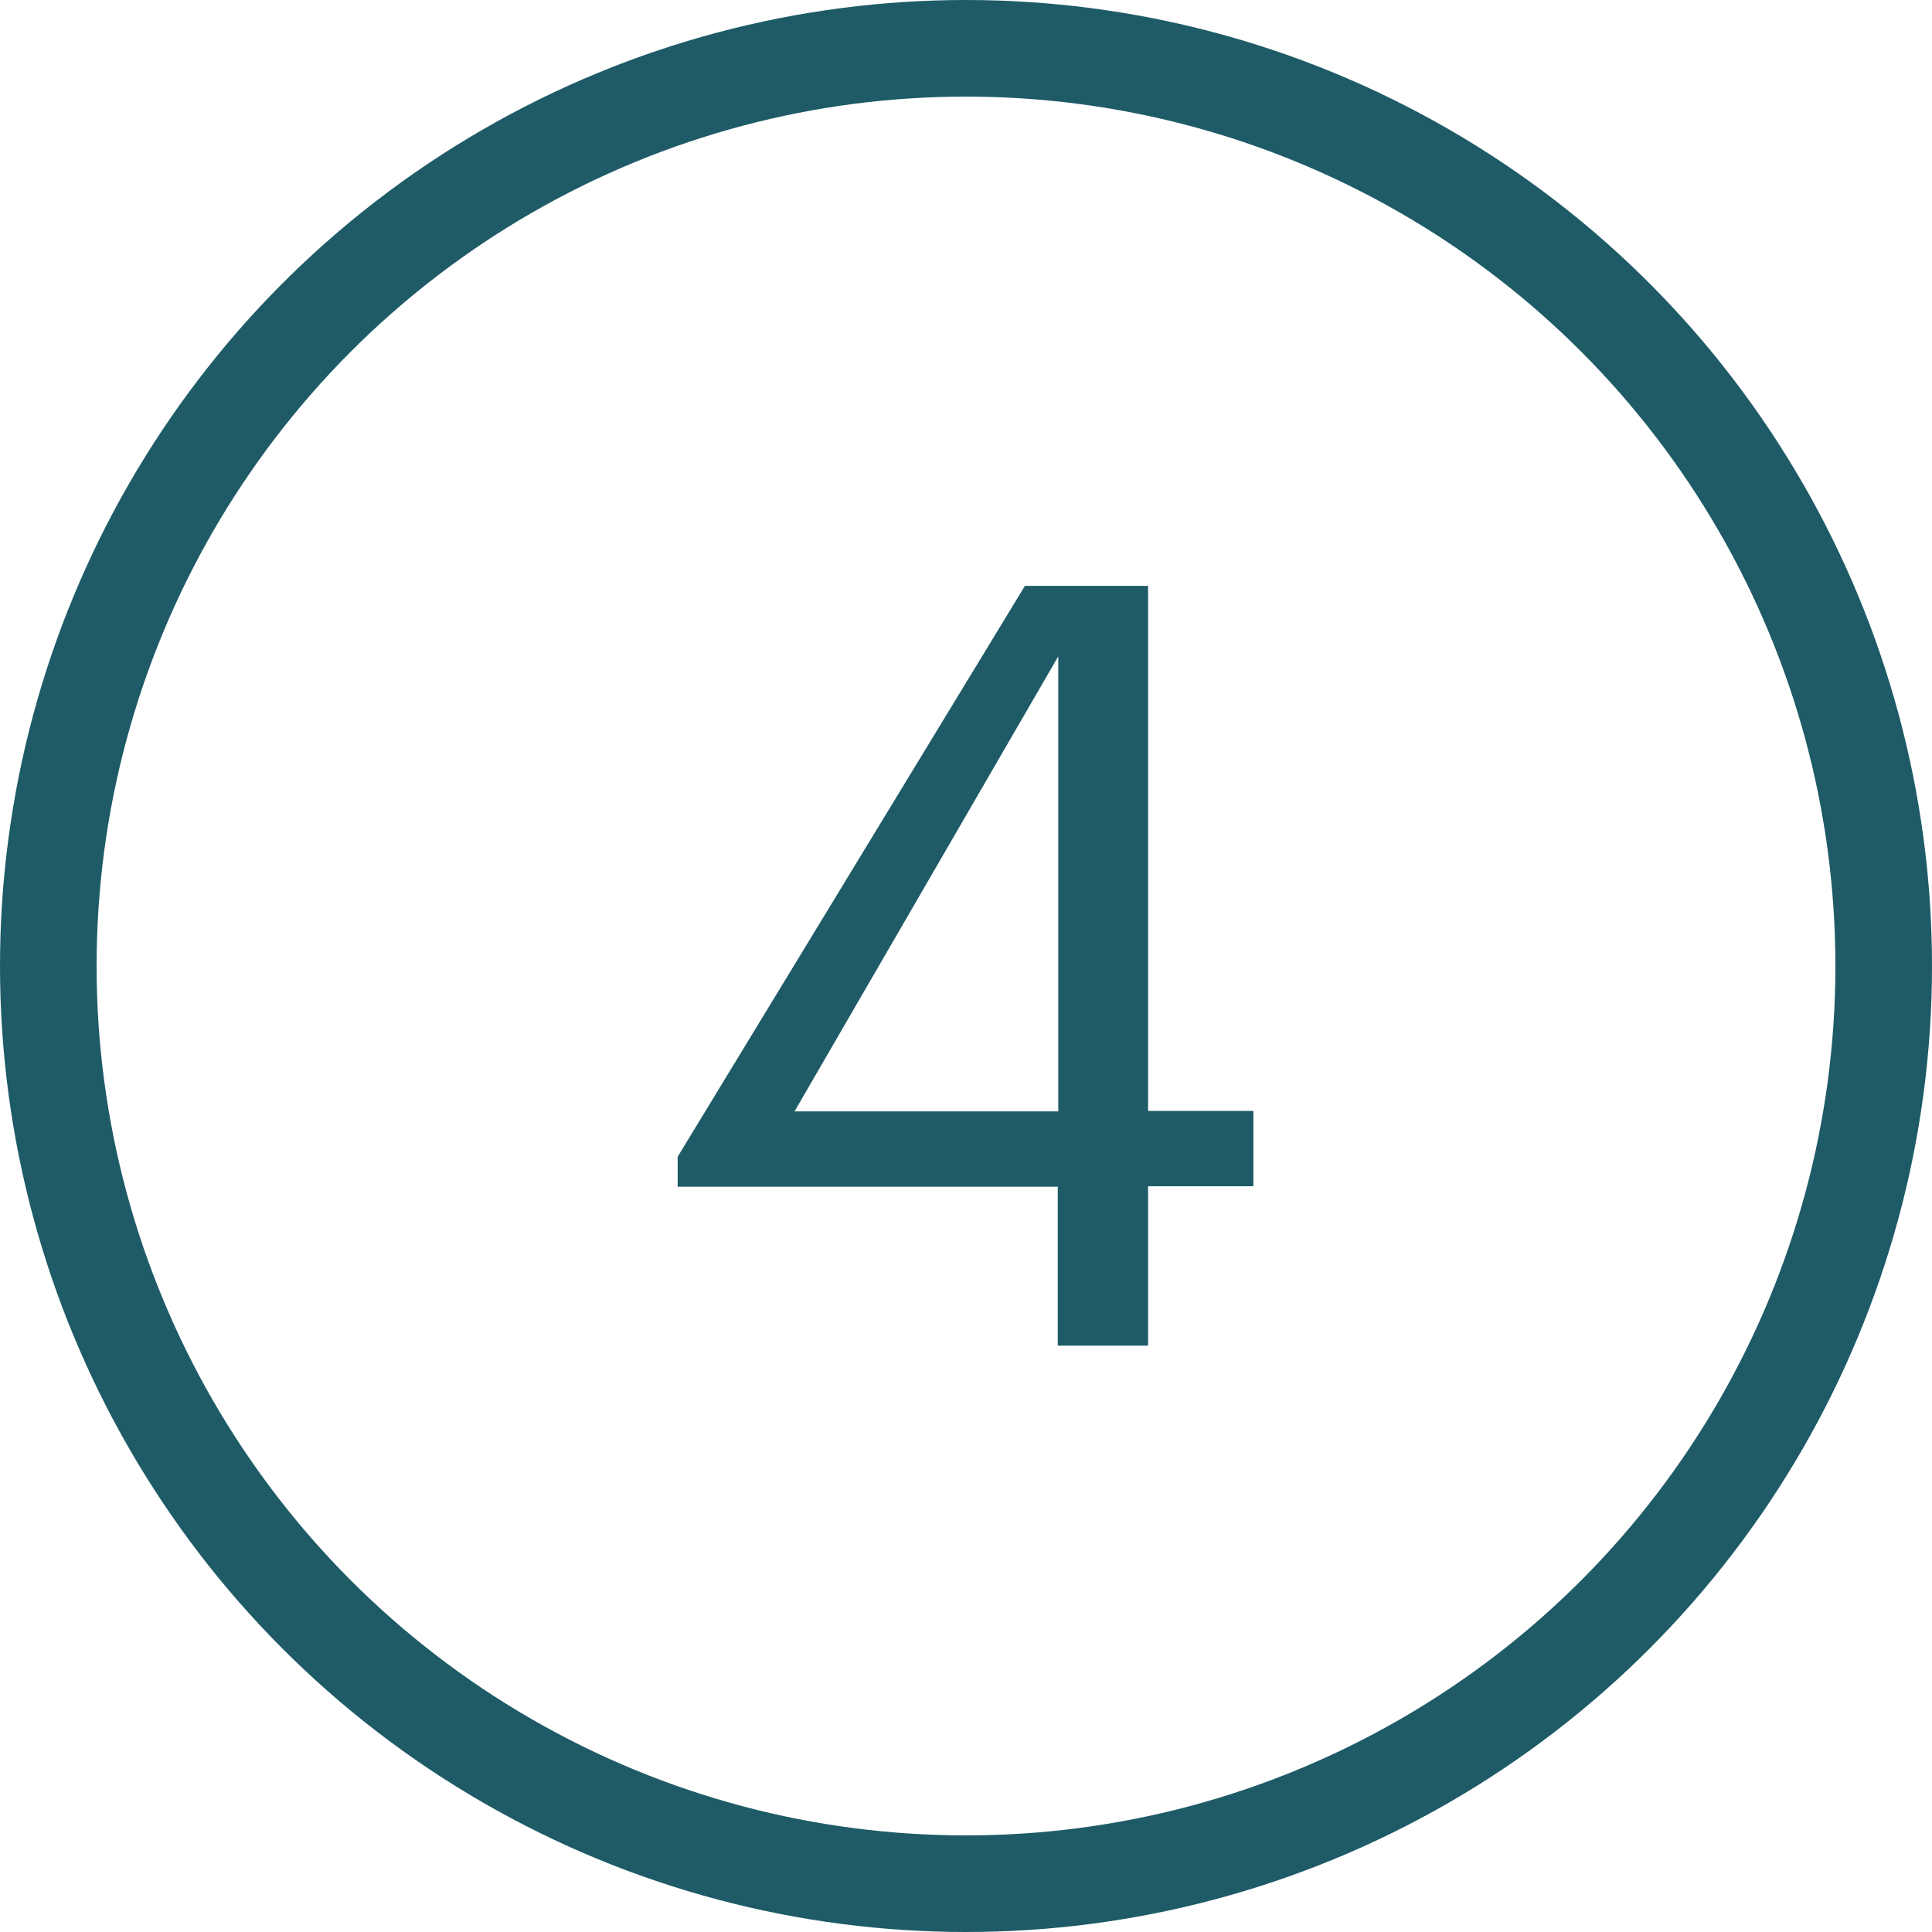
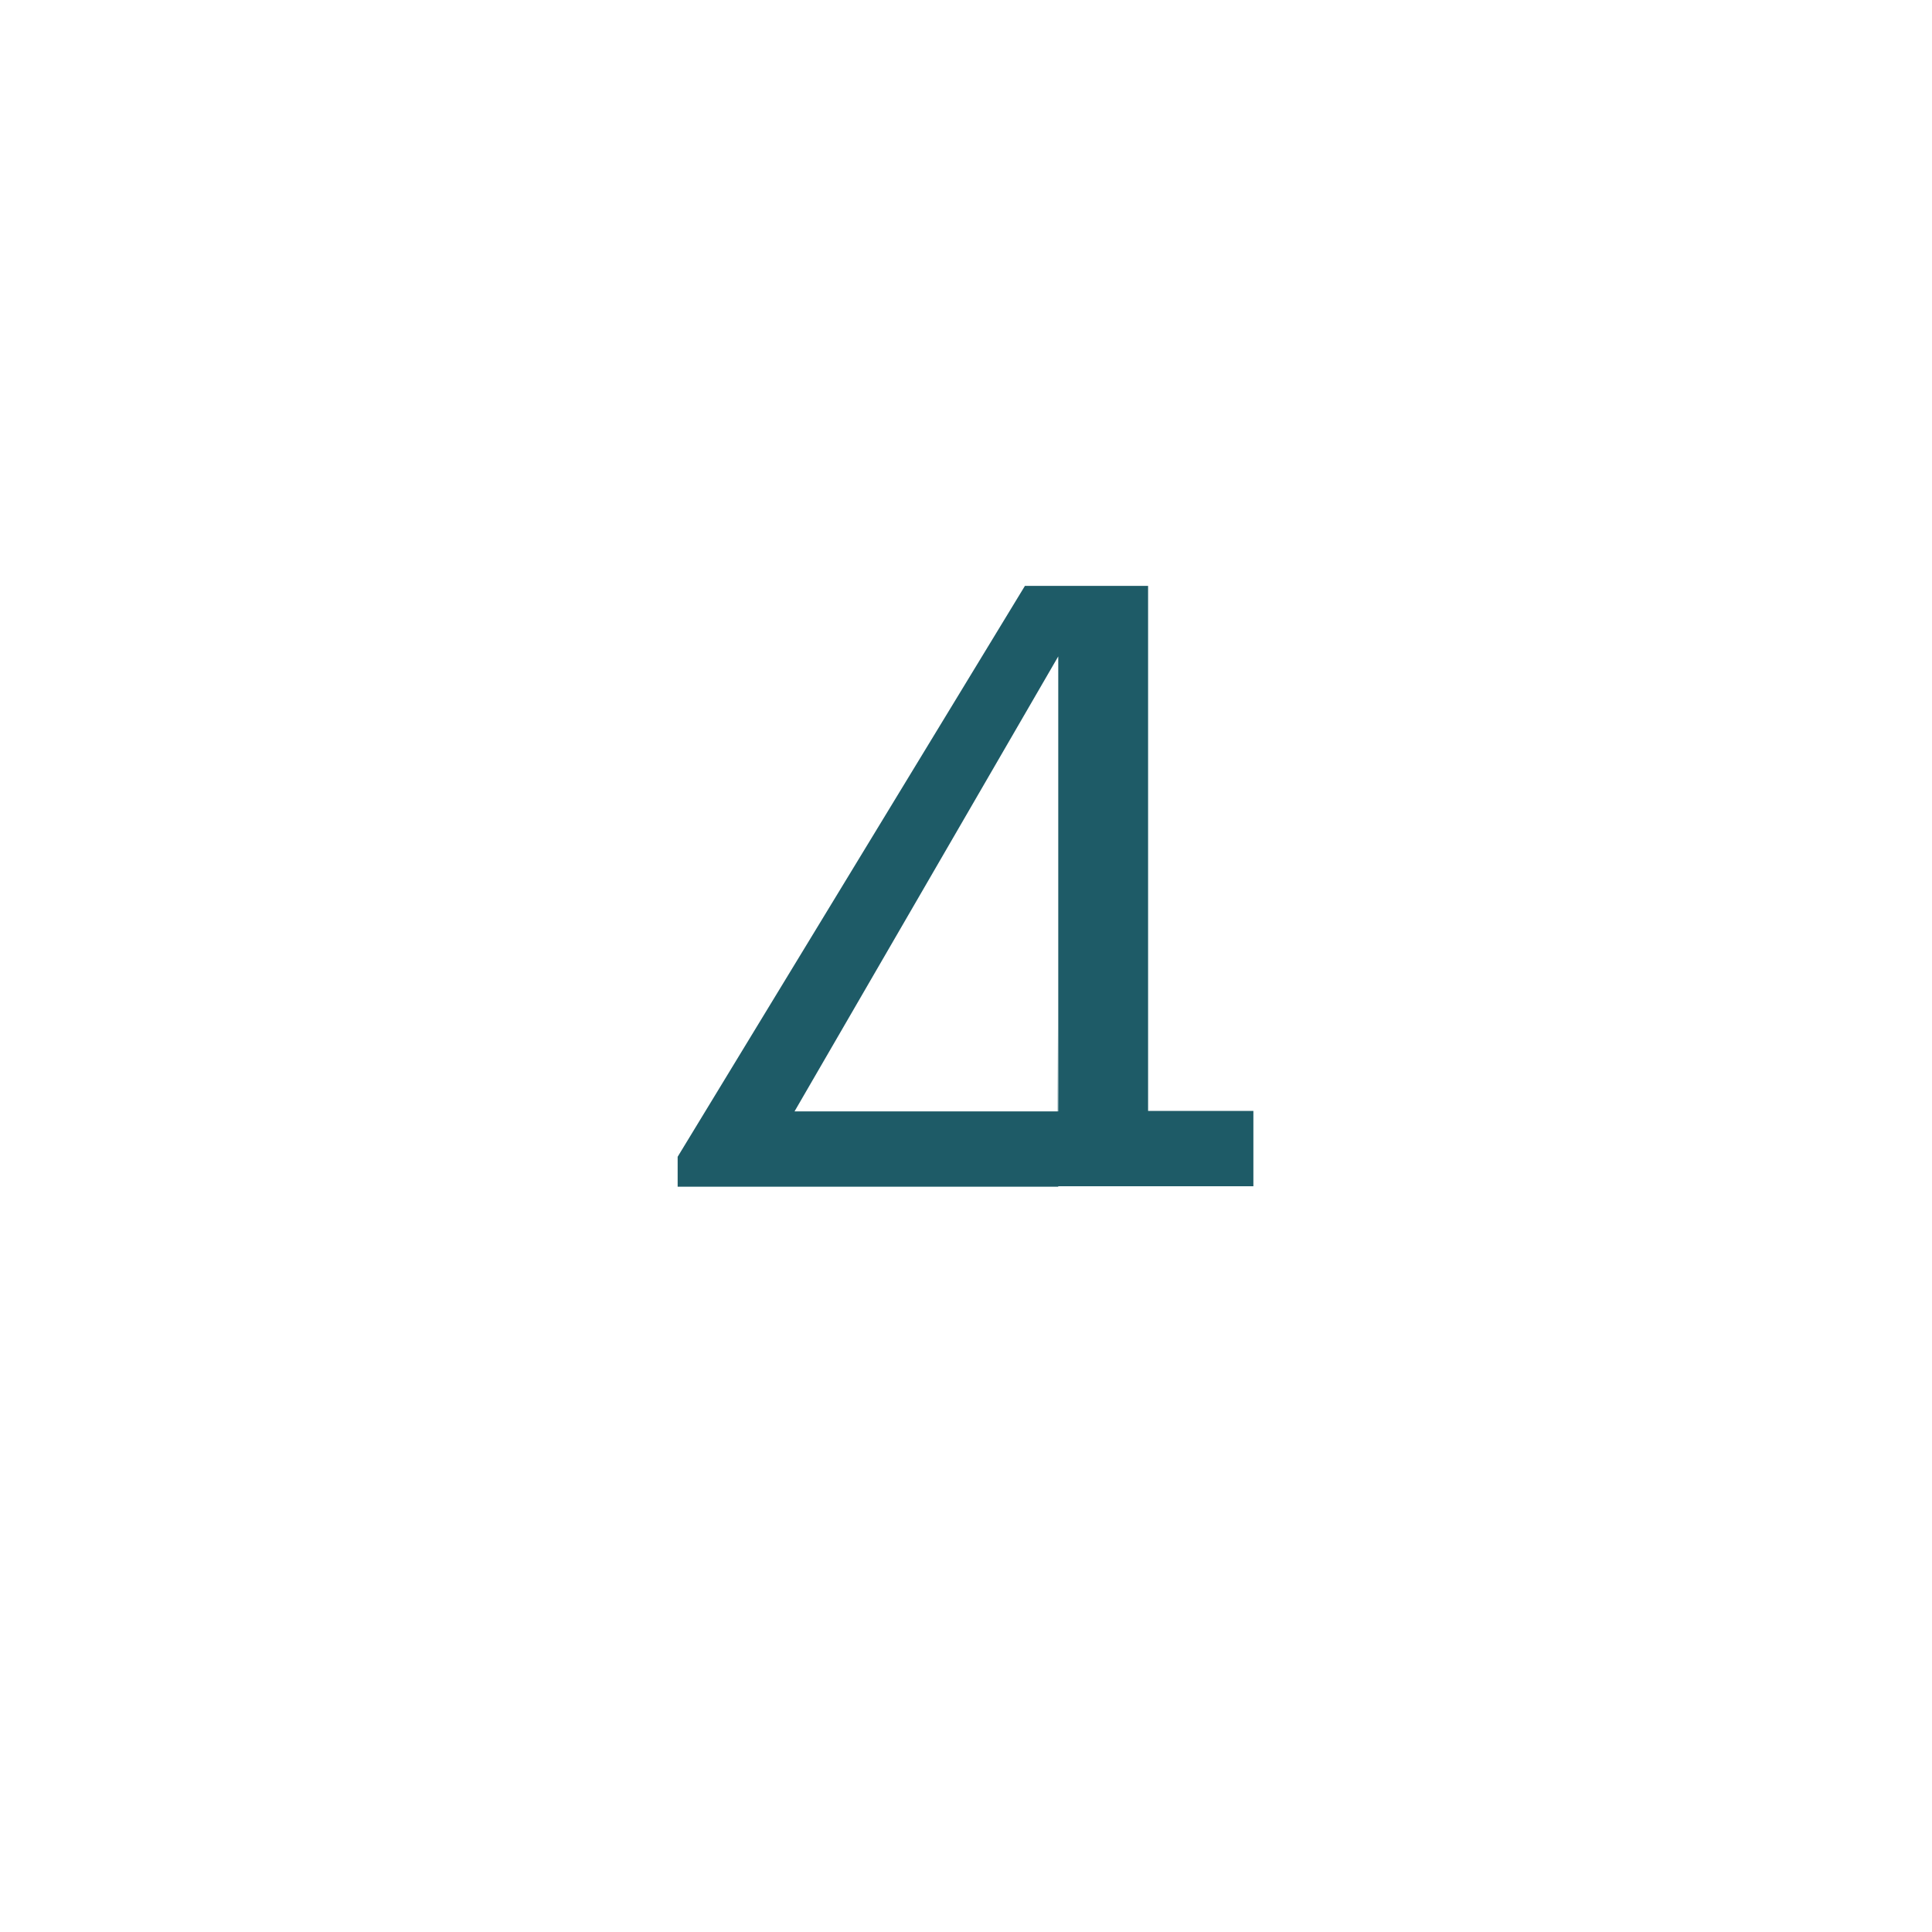
<svg xmlns="http://www.w3.org/2000/svg" id="a" viewBox="0 0 40 40">
  <defs>
    <style>.b{fill:#1e5b67;stroke-width:0px;}.c{fill:none;stroke:#1e5b67;stroke-width:2px;}</style>
  </defs>
-   <circle class="c" cx="20" cy="20" r="19" />
-   <path class="b" d="m21.91,24.57h-7.88v-.62l7.19-11.82h2.55v10.87h2.18v1.56h-2.18v3.3h-1.87v-3.3Zm0-1.56v-9.42l-5.46,9.42h5.46Z" />
+   <path class="b" d="m21.91,24.57h-7.88v-.62l7.19-11.82h2.55v10.87h2.18v1.56h-2.18h-1.87v-3.3Zm0-1.56v-9.42l-5.46,9.42h5.46Z" />
</svg>